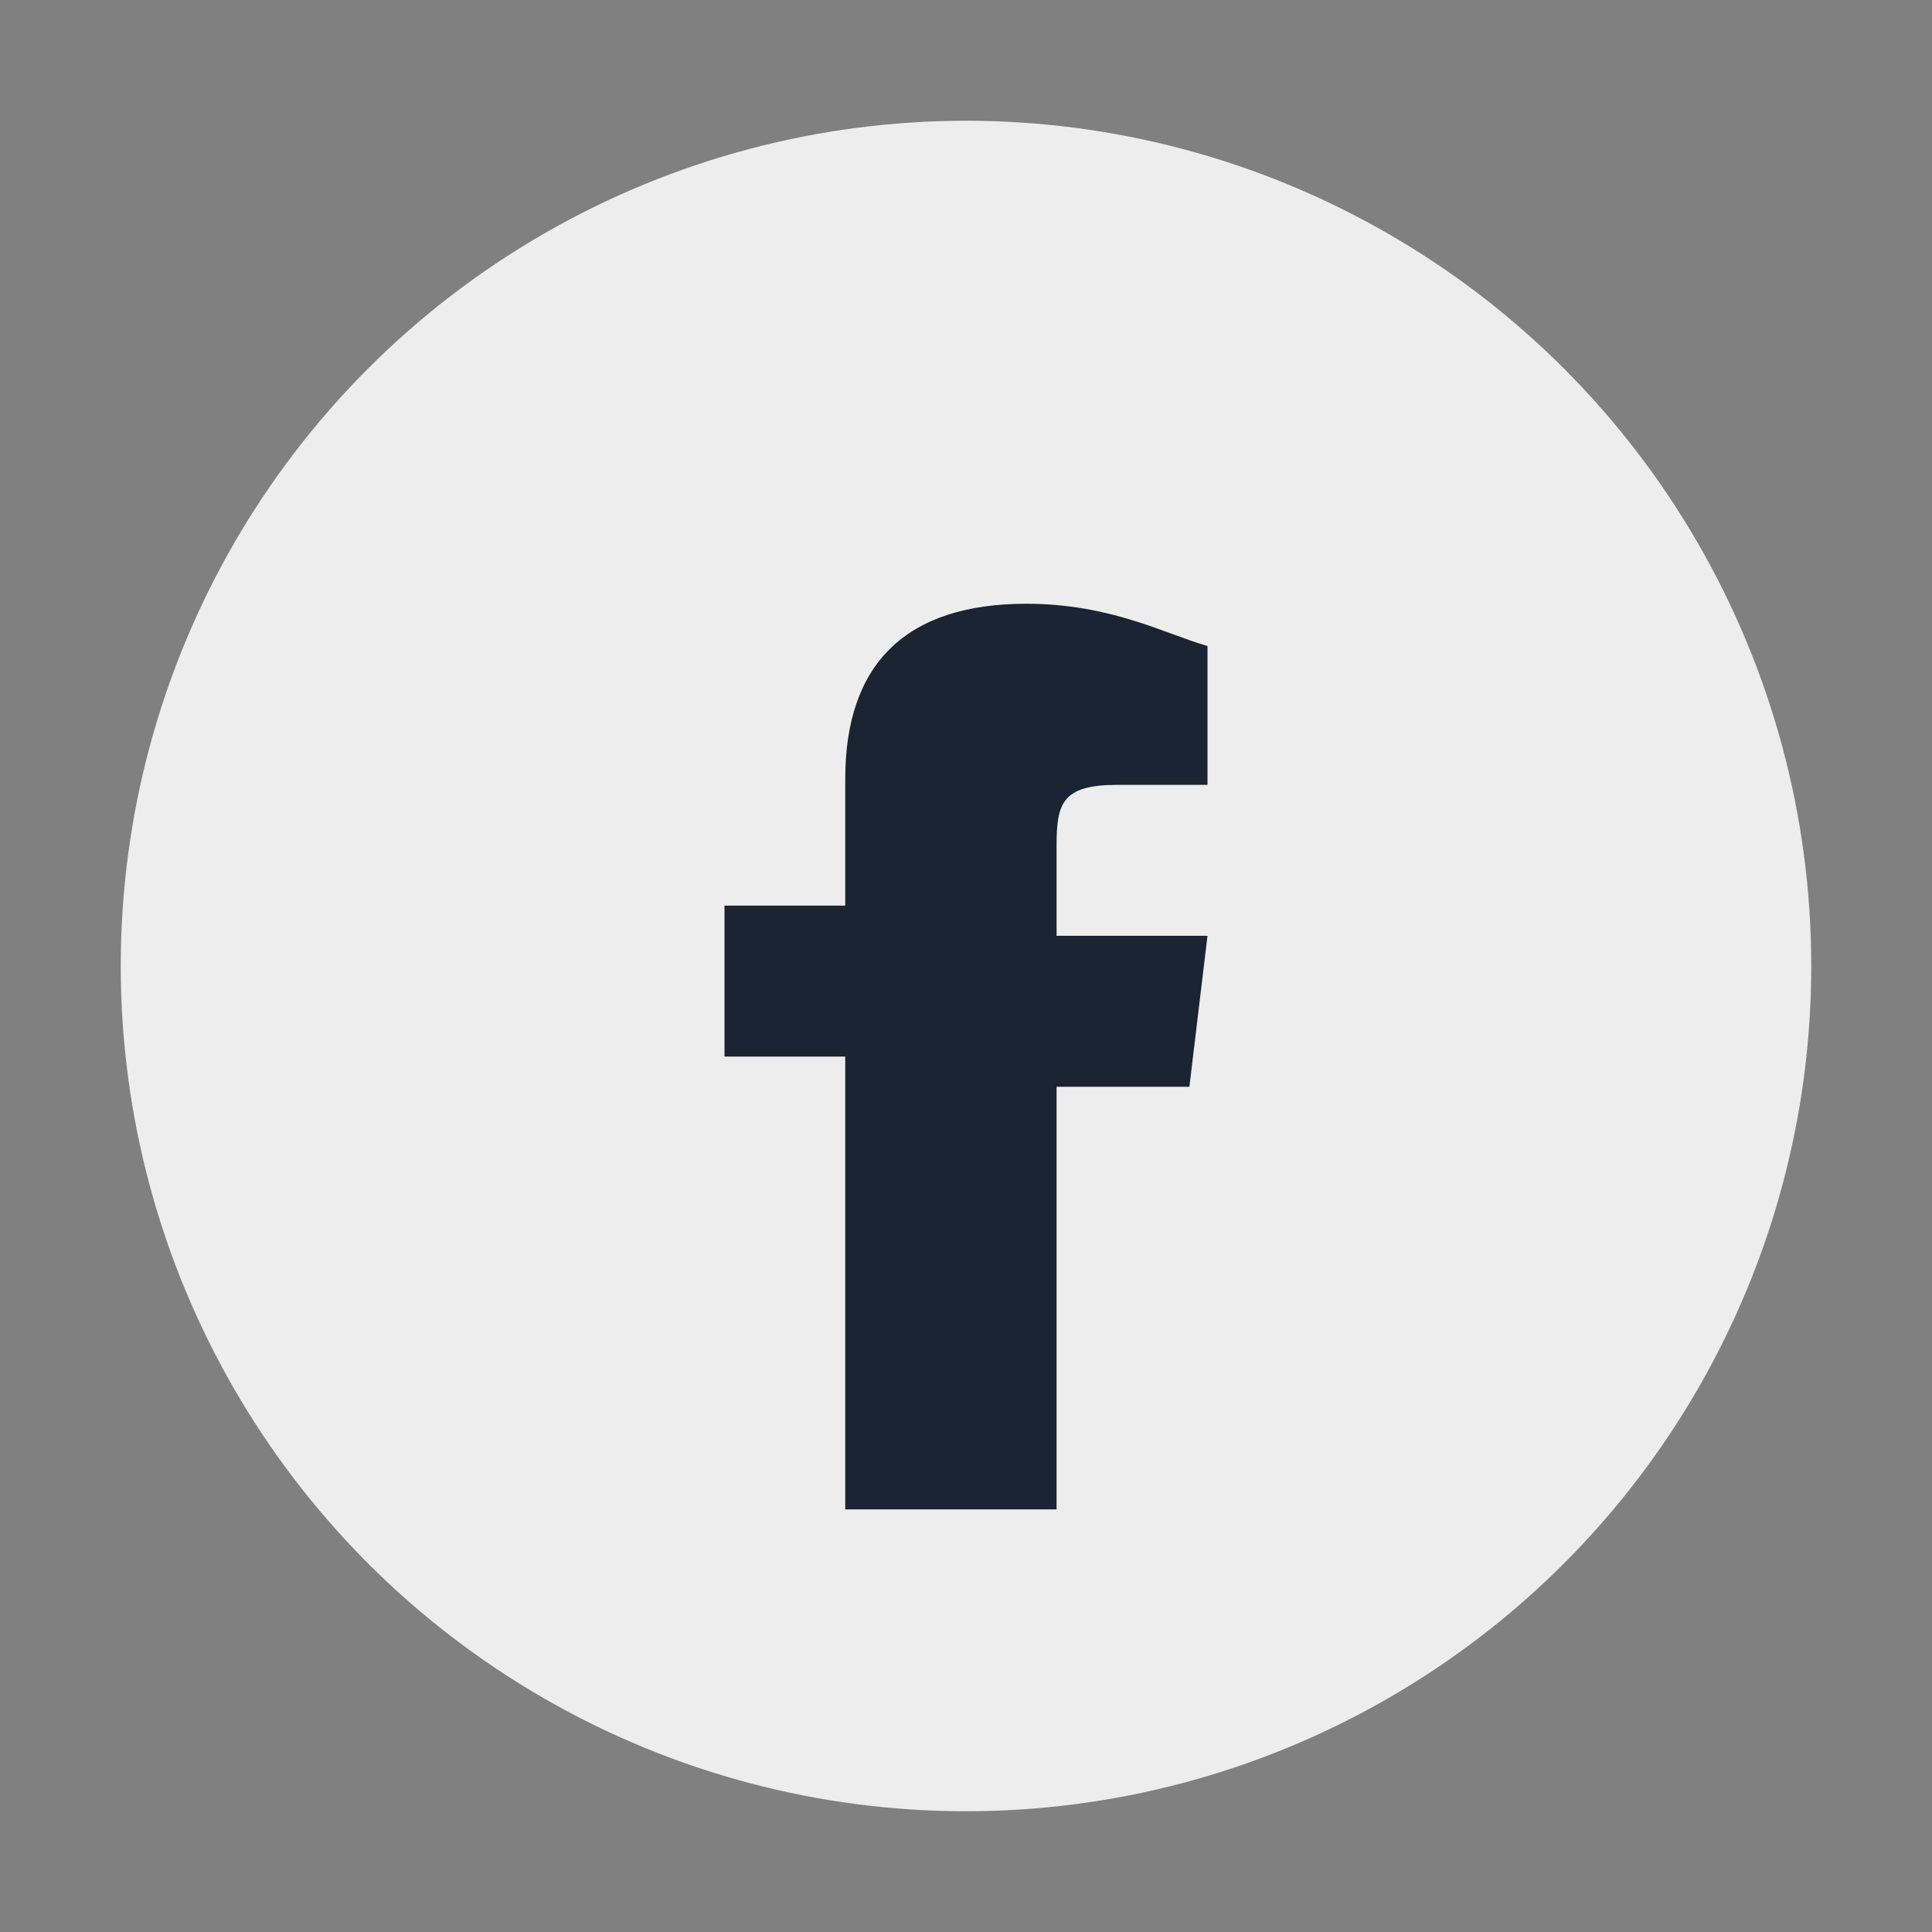
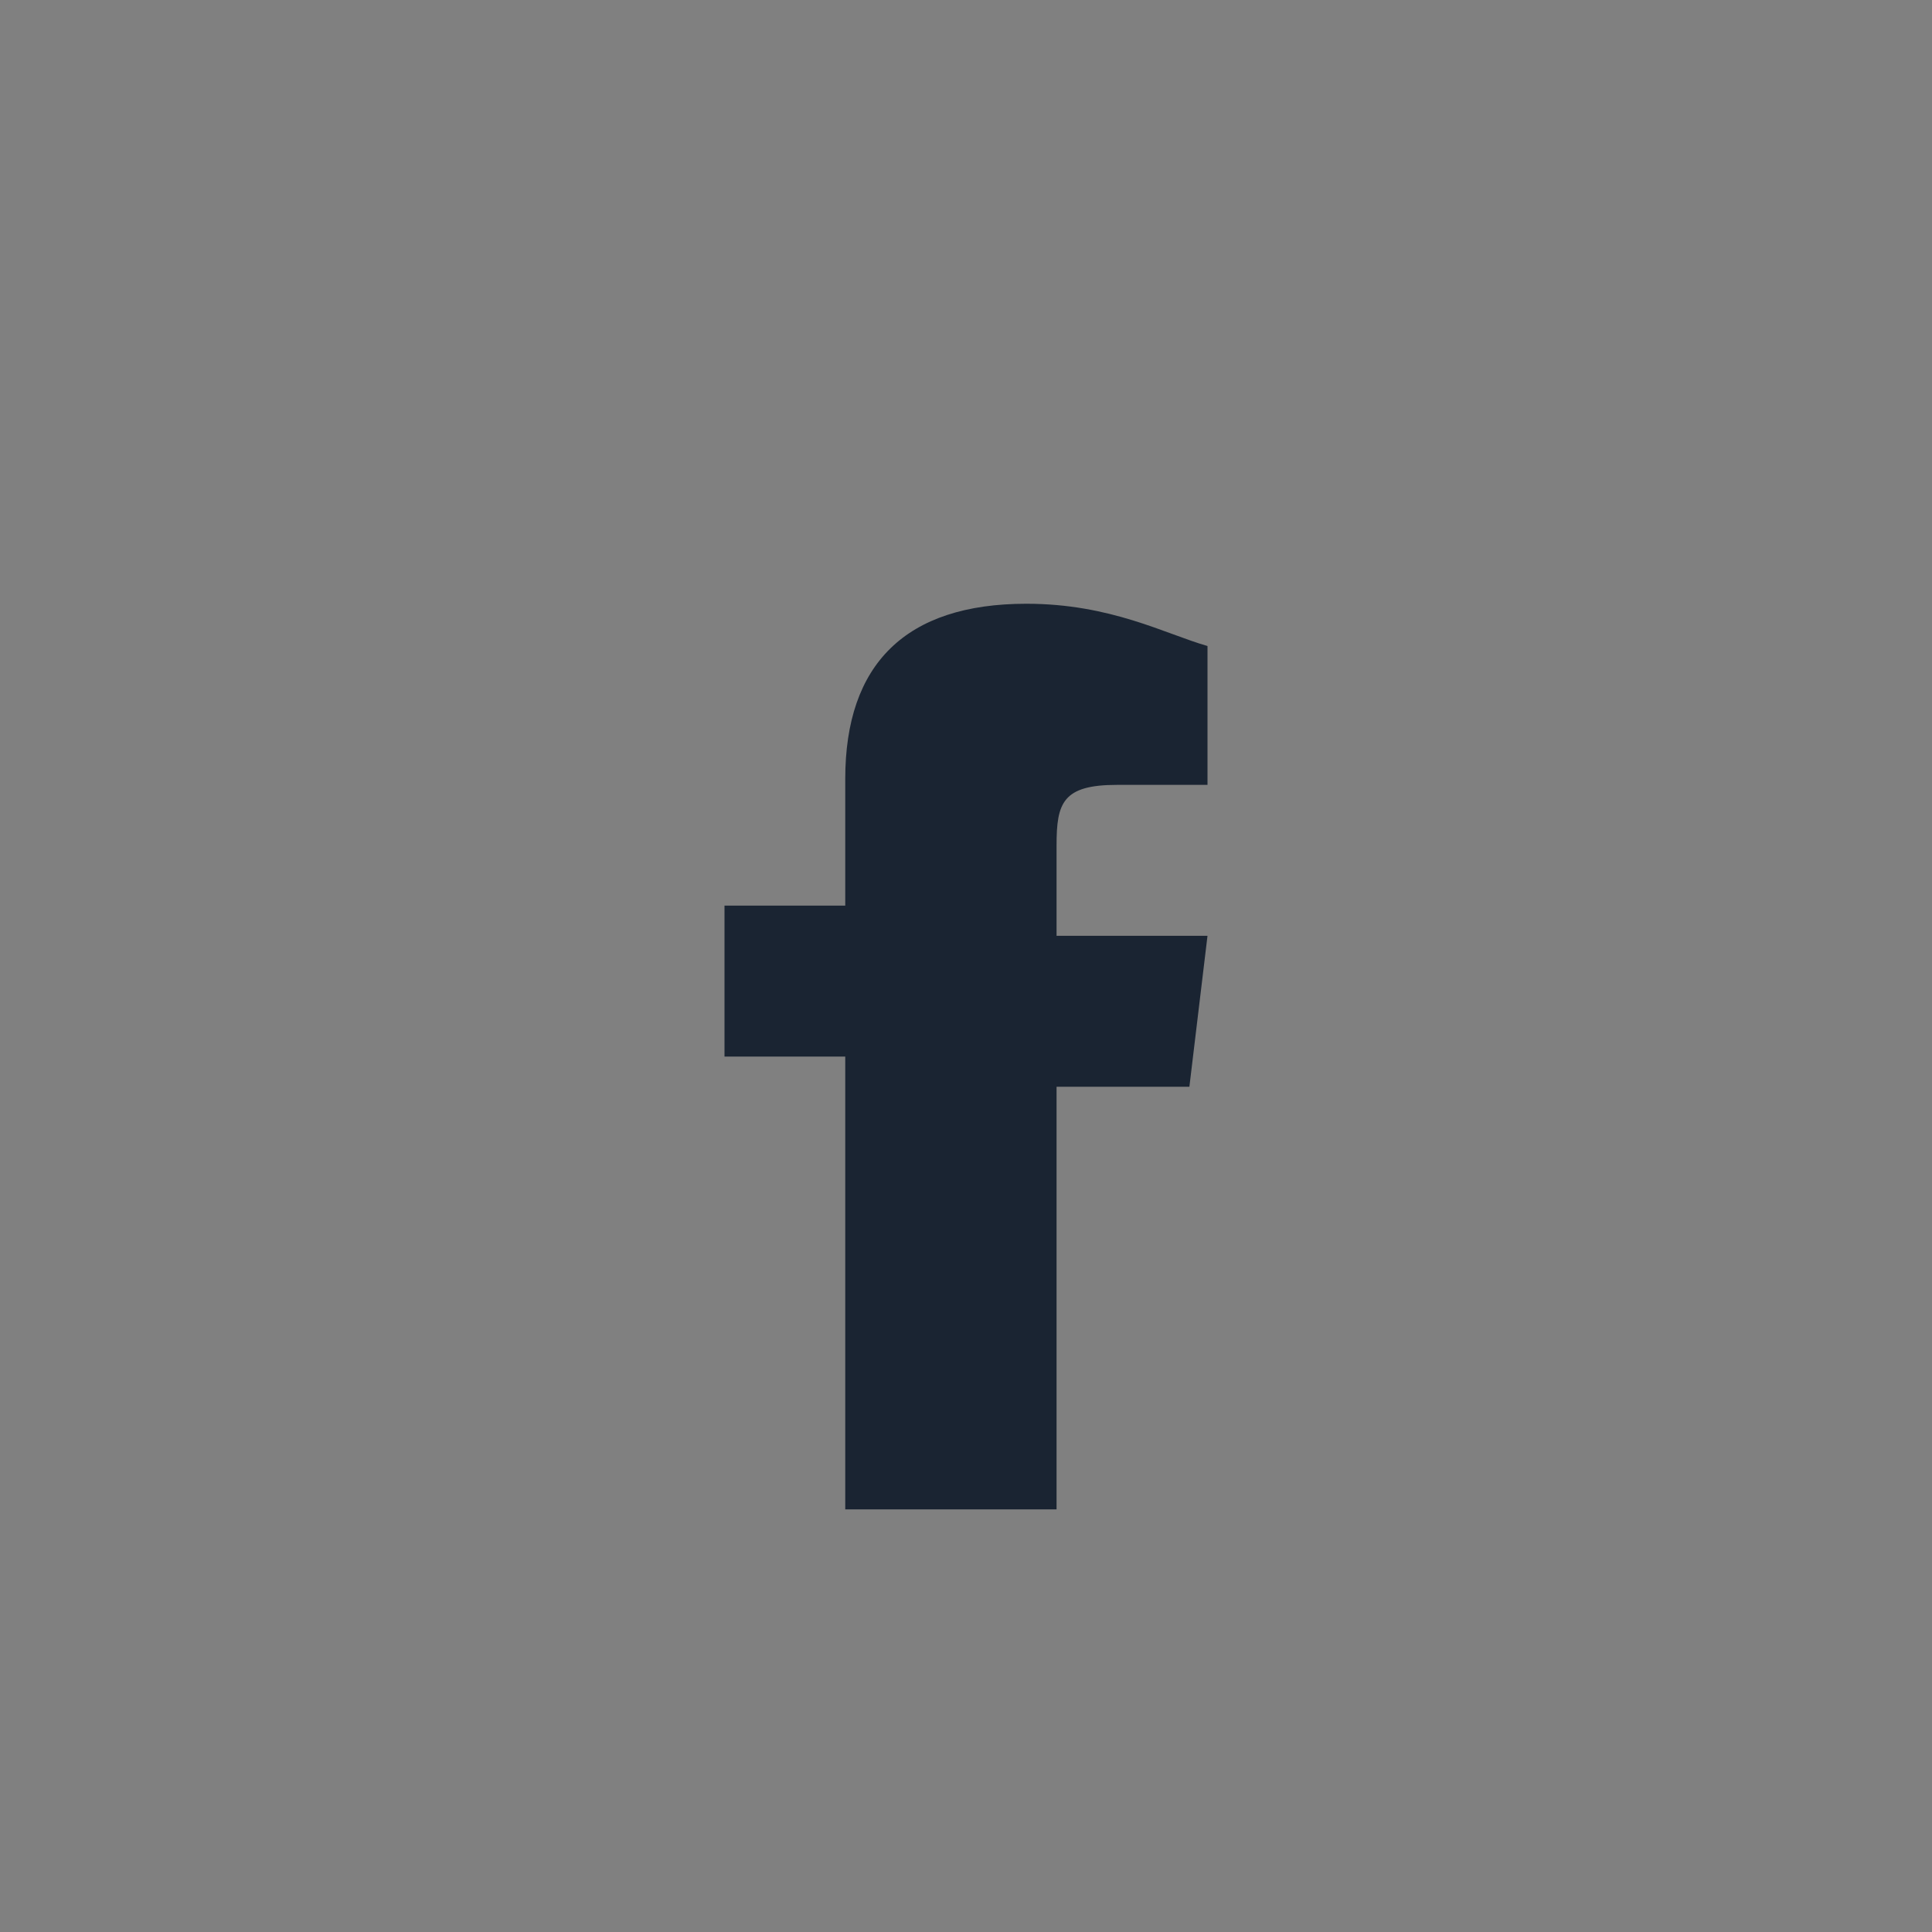
<svg xmlns="http://www.w3.org/2000/svg" width="32" height="32" viewBox="0 0 32 32">
  <rect x="0" y="0" width="32" height="32" fill="#808080" stroke="none" />
-   <circle cx="16" cy="16" r="14" fill="#EDEDED" />
  <path d="M17.5 25v-7h2.2l.3-2.5h-2.5V14c0-.7.1-1 1-1h1.5V10.7C19.3 10.5 18.4 10 17 10c-2 0-3 1-3 2.9V15h-2v2.5h2V25h3.5z" fill="#1A2432" />
</svg>